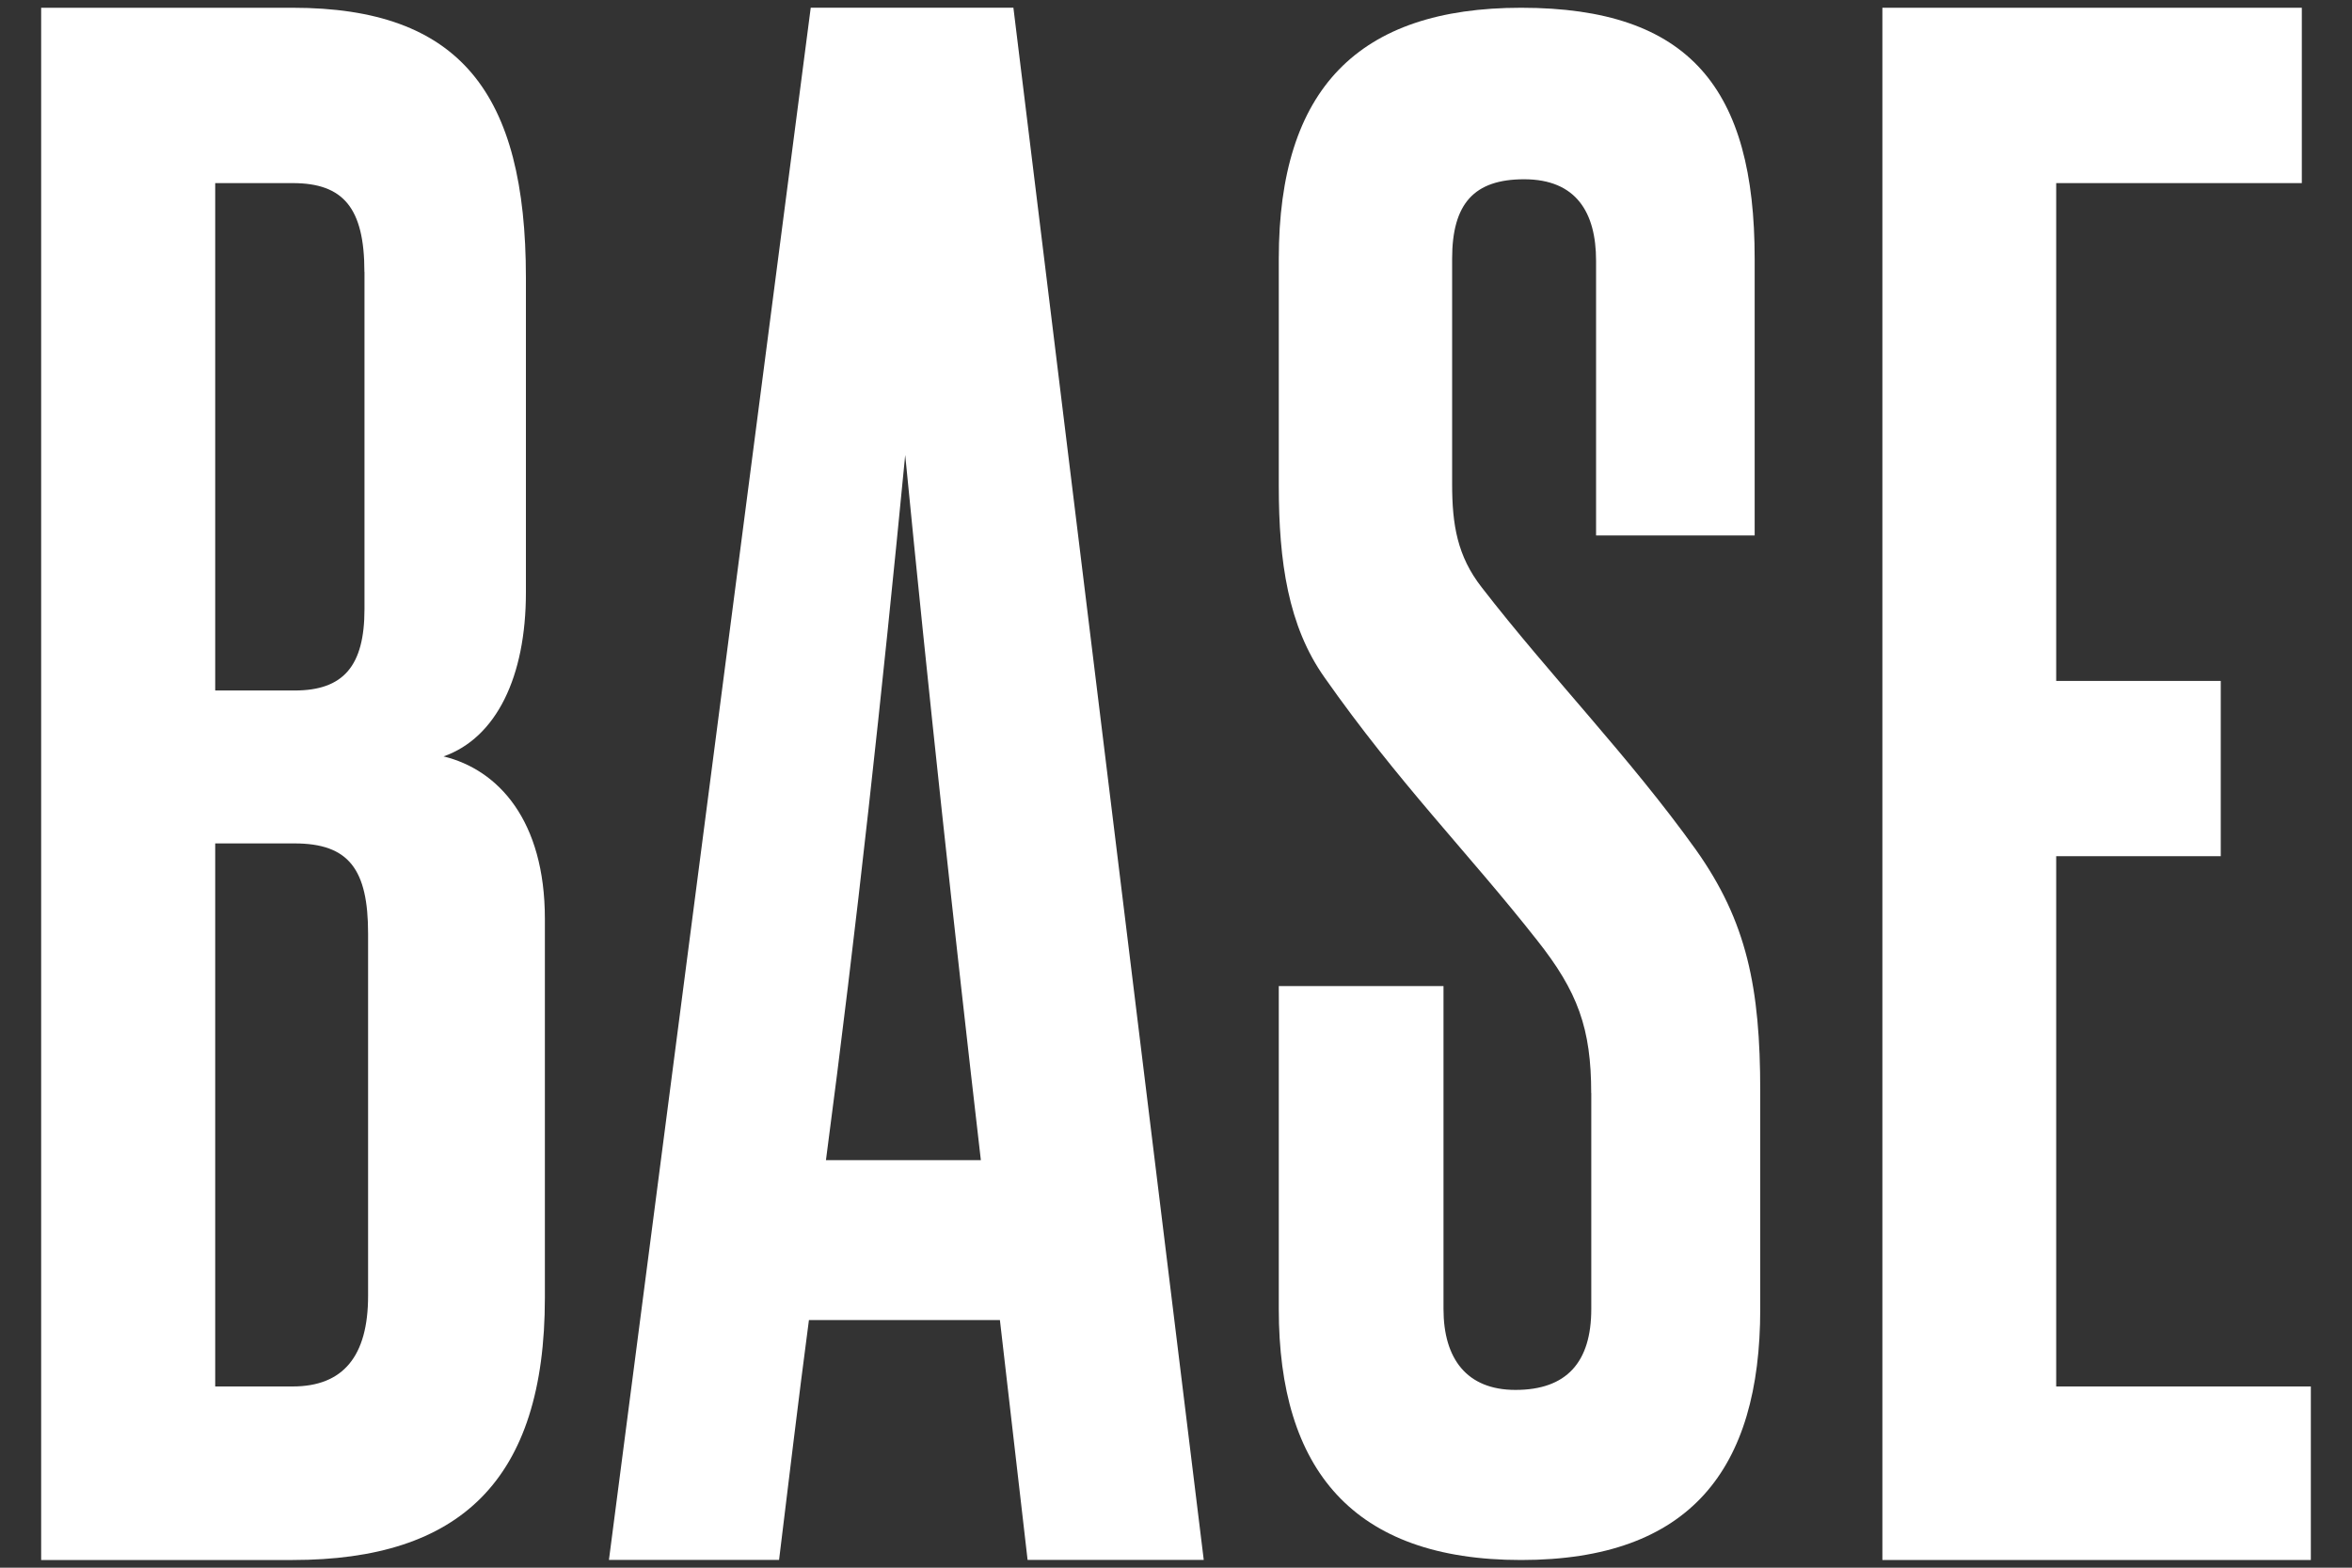
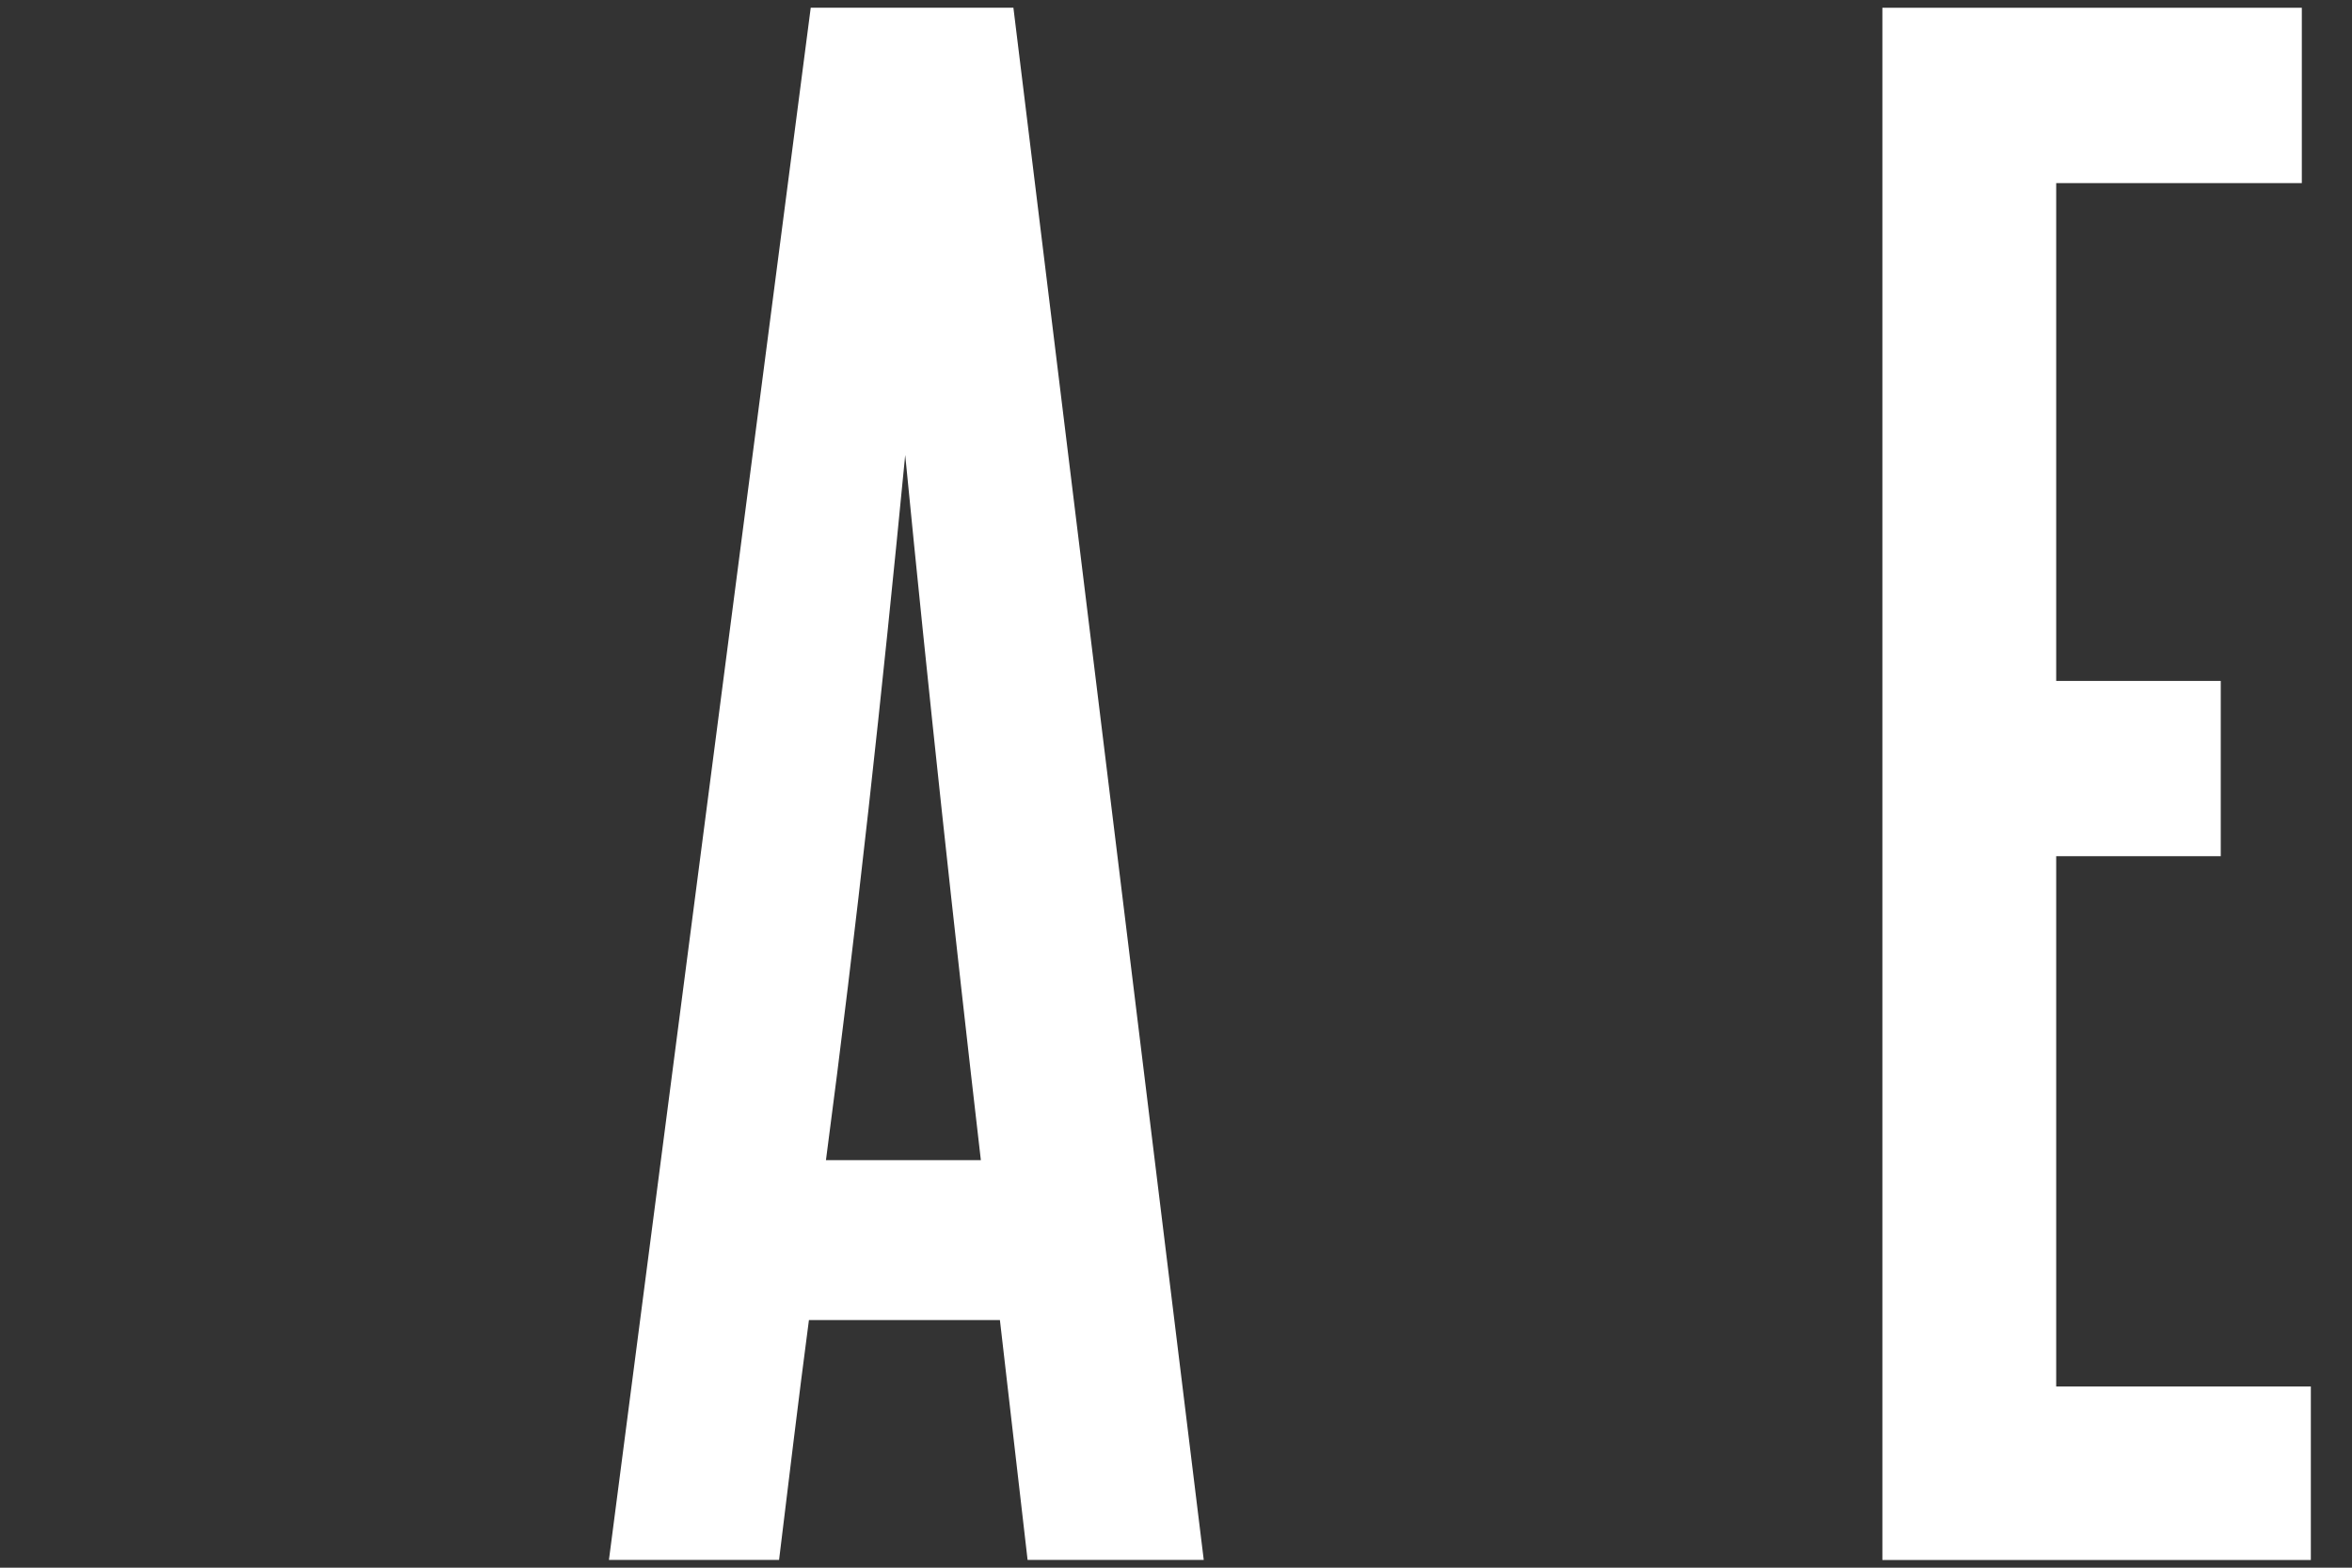
<svg xmlns="http://www.w3.org/2000/svg" version="1.1" id="レイヤー_1" x="0px" y="0px" width="30px" height="20px" viewBox="0 0 30 20" enable-background="new 0 0 30 20" xml:space="preserve">
  <rect x="0" y="0" width="30" height="20" fill="#333333" stroke="none" />
  <g>
    <g>
      <g>
        <g>
-           <path fill="#FFFFFF" d="M0.525,19.901V0.099h3.208c2.131,0,2.975,1.085,2.975,3.444v4.016c0,1.079-0.379,1.854-1.05,2.091      c0.698,0.17,1.292,0.816,1.292,2.072v4.834c0,2.334-1.086,3.346-3.217,3.346H0.525z M4.648,3.469      c0-0.818-0.27-1.133-0.915-1.133H2.745v6.473h1.013c0.621,0,0.891-0.311,0.891-1.038V3.469z M4.695,11.91      c0-0.816-0.243-1.15-0.938-1.15H2.745v6.928h0.988c0.646,0,0.962-0.388,0.962-1.156V11.91z" />
          <path fill="#FFFFFF" d="M13.107,19.901l-0.353-3.06h-2.436c-0.137,1.036-0.257,2.048-0.381,3.06H7.767l2.574-19.803h2.585      l2.428,19.803H13.107z M12.511,14.801c-0.343-2.964-0.669-5.968-0.965-8.996c-0.293,3.028-0.619,6.032-1.011,8.996H12.511z" />
-           <path fill="#FFFFFF" d="M20.296,13.945c0-0.822-0.169-1.294-0.696-1.957c-0.869-1.105-1.764-2.003-2.706-3.346      c-0.463-0.654-0.583-1.477-0.583-2.443V3.301c0-2.164,1.014-3.202,3.091-3.202c2.156,0,2.979,1.038,2.979,3.202v3.53h-2.023      V3.326c0-0.615-0.253-1.039-0.918-1.039c-0.637,0-0.918,0.31-0.918,1.014v2.874c0,0.52,0.066,0.919,0.377,1.318      c0.871,1.126,1.886,2.165,2.731,3.346c0.653,0.919,0.822,1.765,0.822,3.082v2.78c0,2.044-0.894,3.201-3.05,3.201      c-2.148,0-3.091-1.157-3.091-3.201v-4.121h2.101V16.7c0,0.632,0.295,1.032,0.918,1.032c0.653,0,0.967-0.354,0.967-1.032V13.945z      " />
          <path fill="#FFFFFF" d="M24.01,19.901V0.099h5.35v2.237h-3.133v6.351h2.099v2.236h-2.099v6.765h3.248v2.214H24.01z" />
        </g>
      </g>
    </g>
  </g>
</svg>